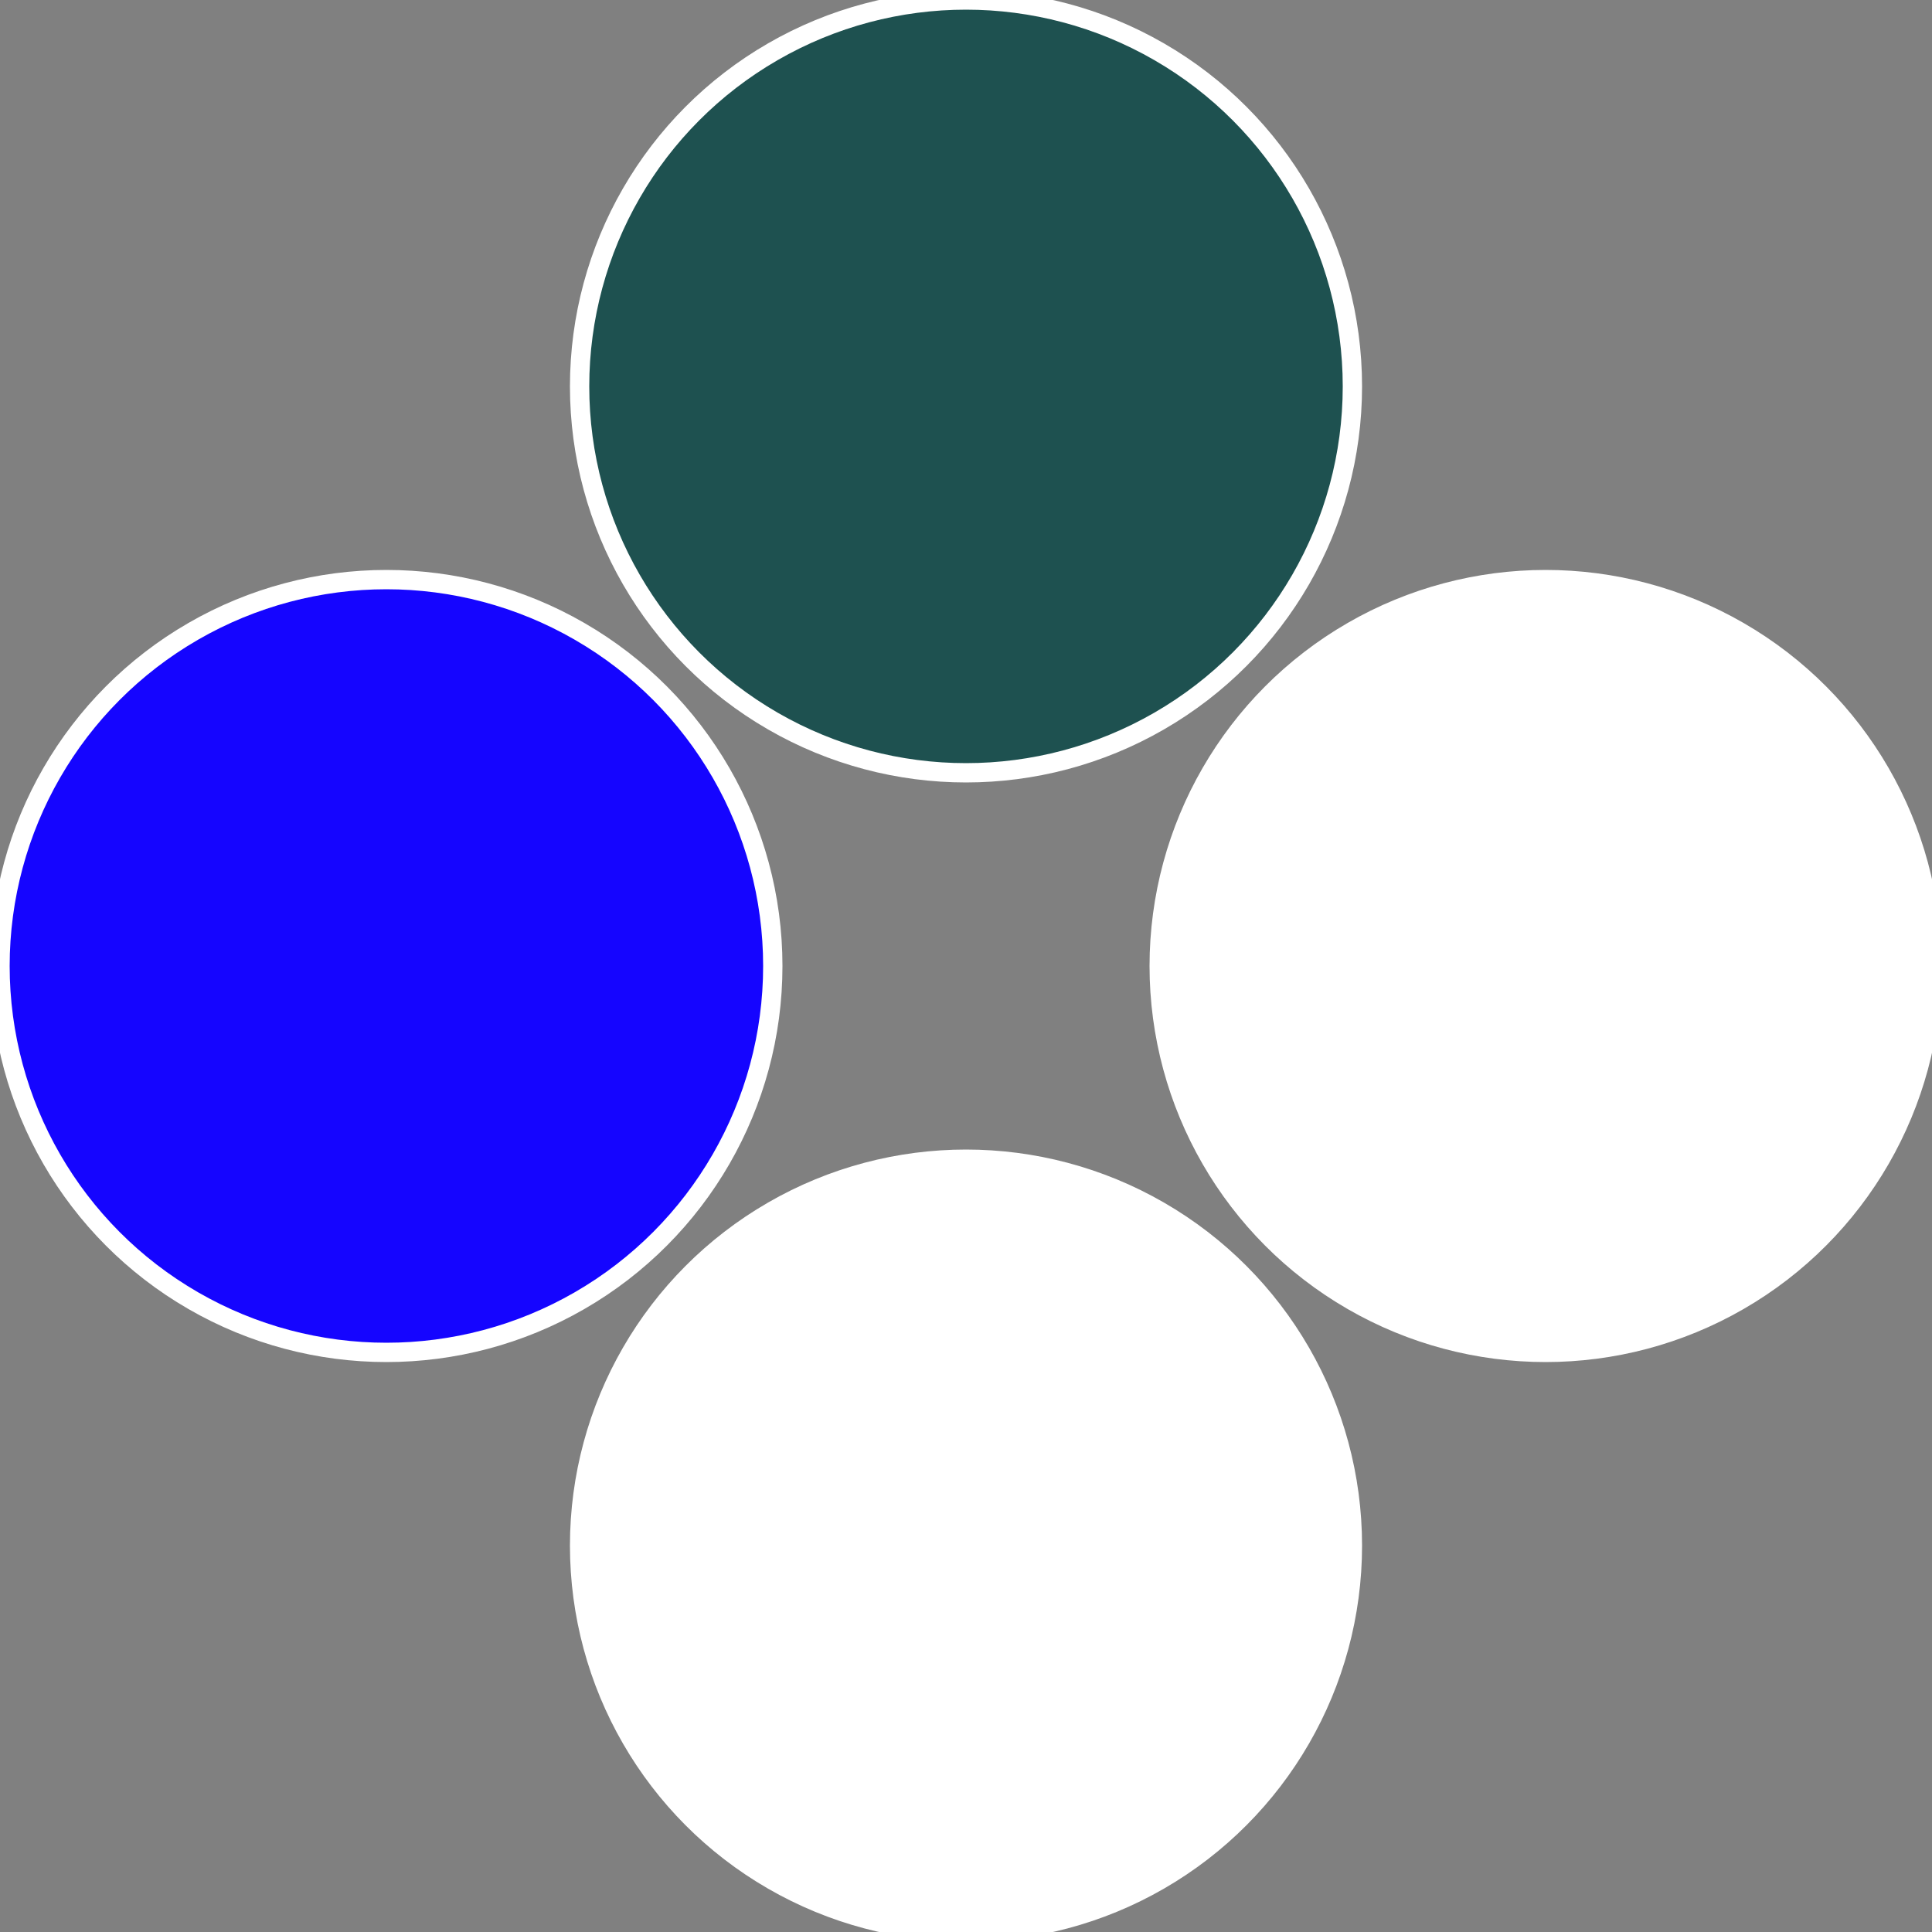
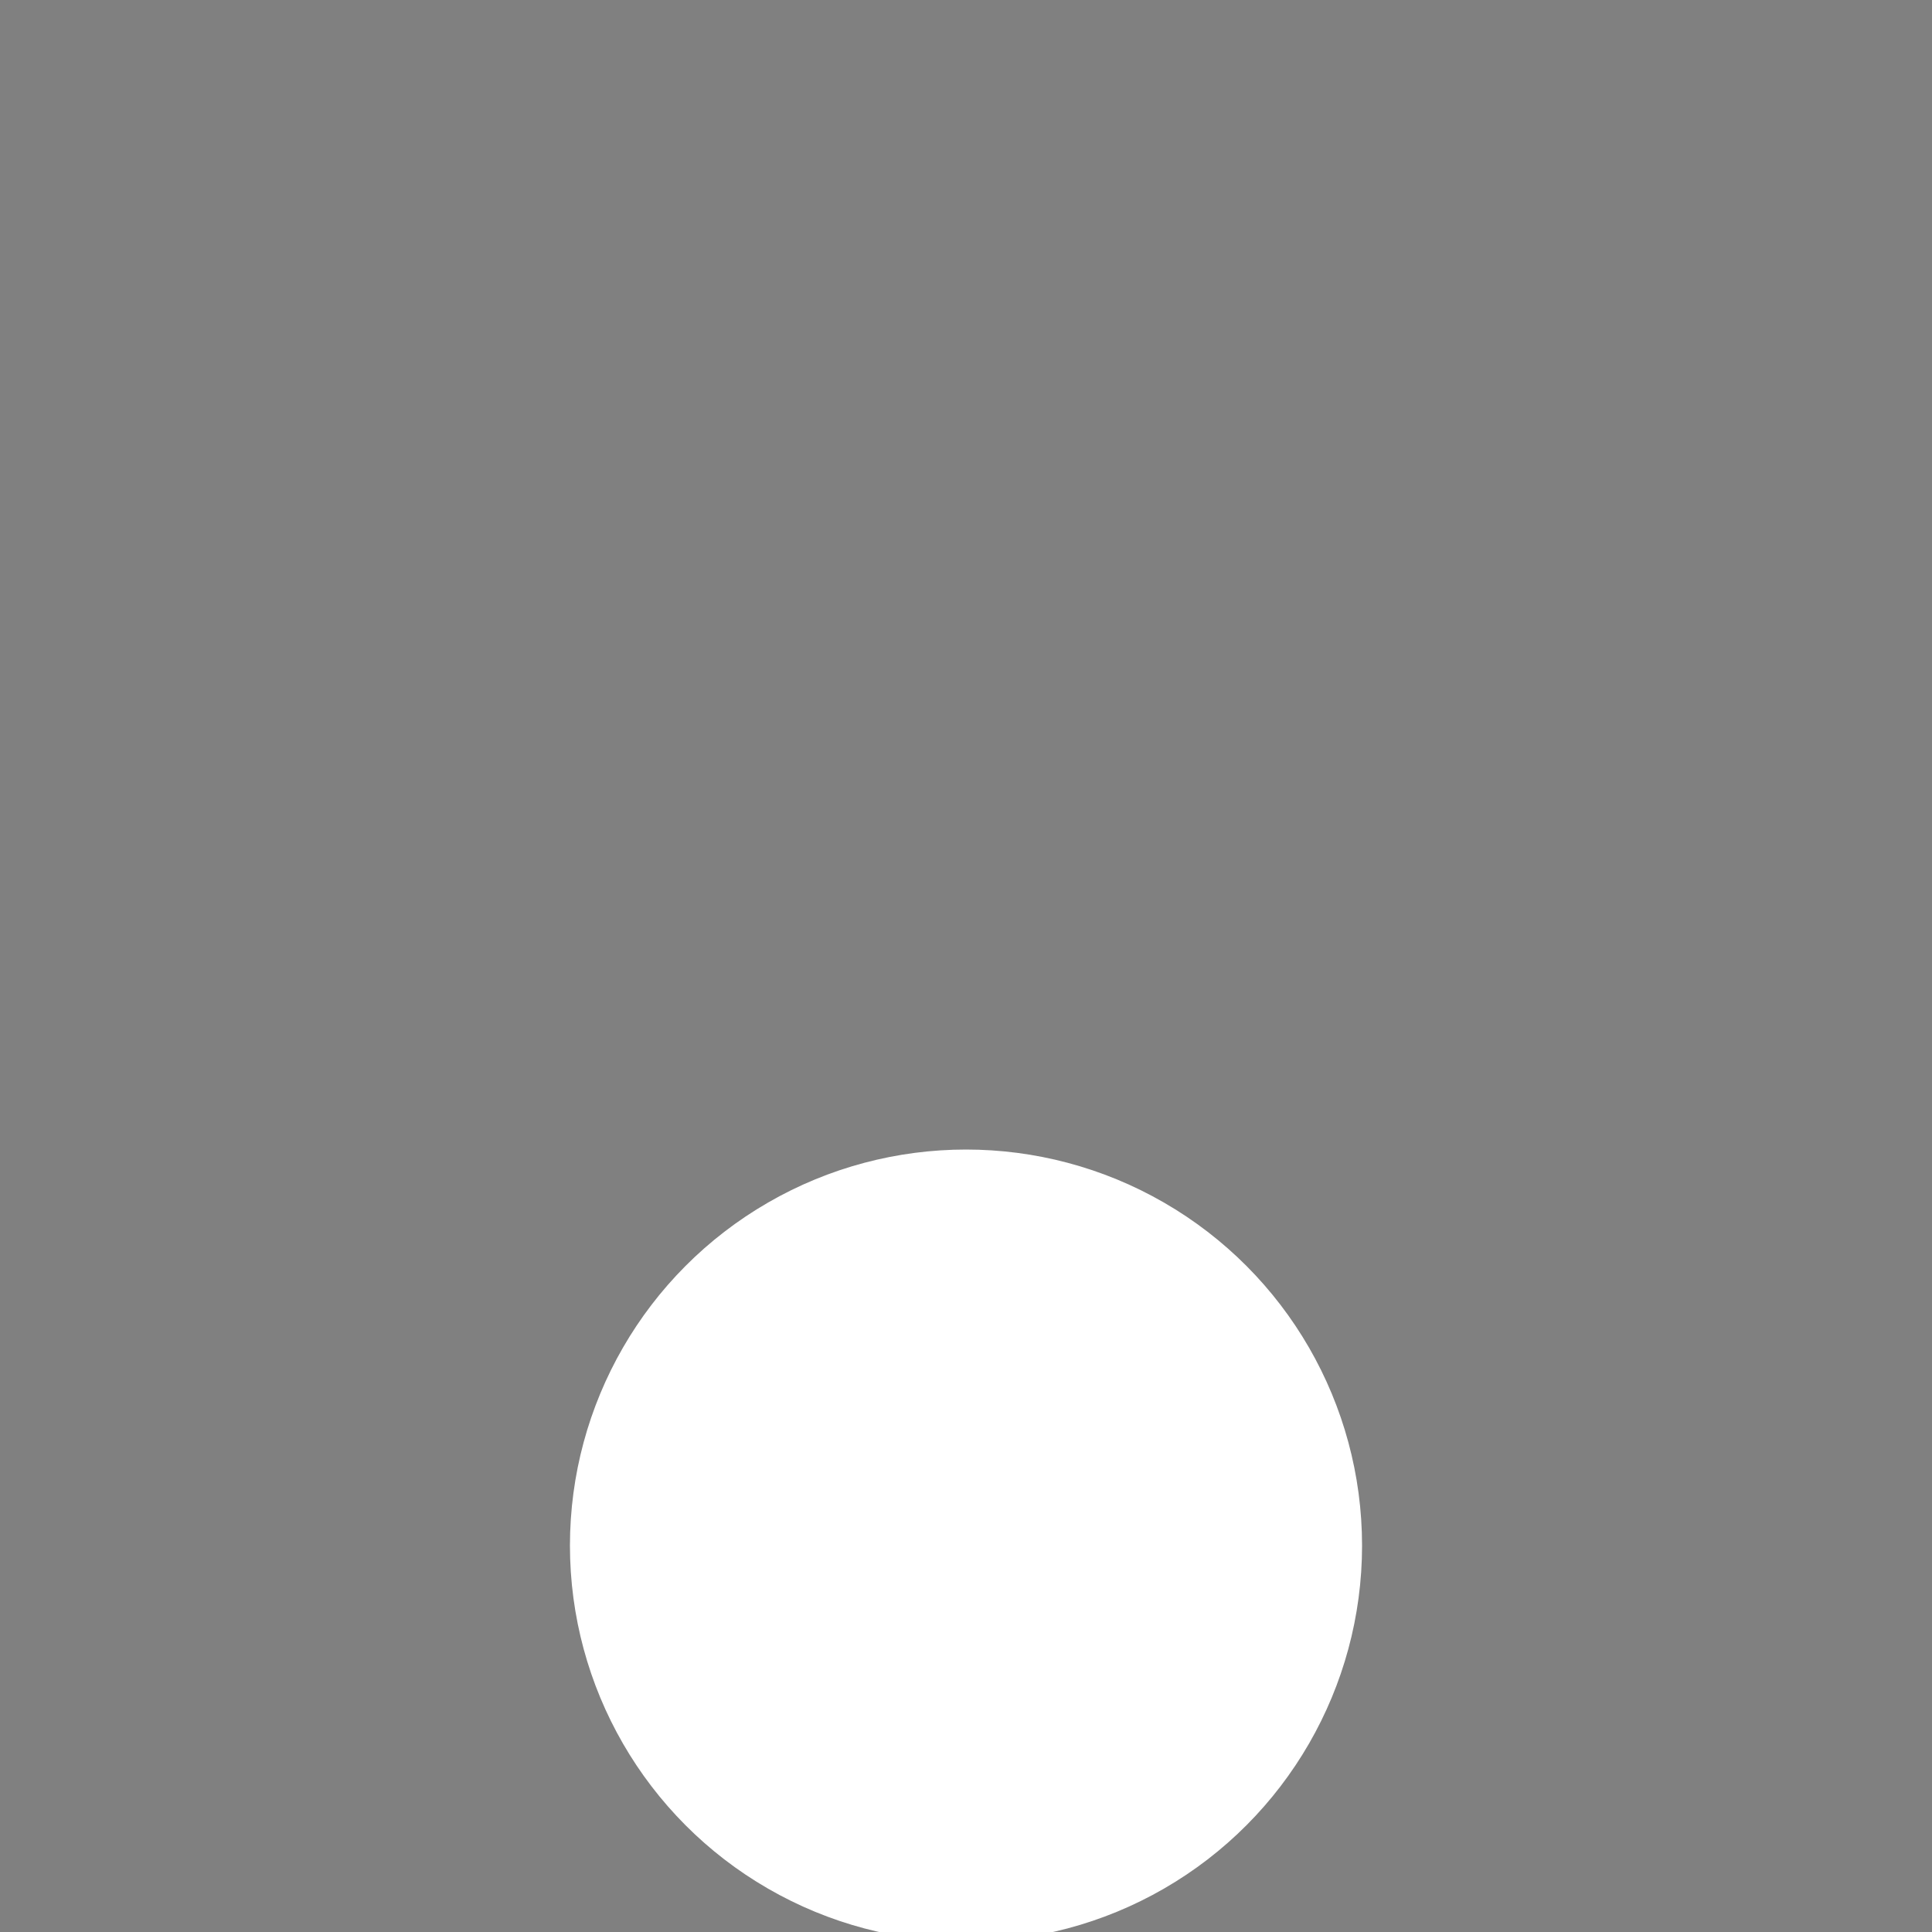
<svg xmlns="http://www.w3.org/2000/svg" width="500" height="500" viewBox="-1 -1 2 2">
  <rect x="-1" y="-1" width="2" height="2" fill="#808080" stroke="none" />
-   <circle cx="0.6" cy="0" r="0.4" fill="#ffffffffffffec091e41505" stroke="#fff" stroke-width="1%" />
  <circle cx="3.6739403974421E-17" cy="0.6" r="0.4" fill="#ffffffffffffff29ffffffffffffec091505" stroke="#fff" stroke-width="1%" />
-   <circle cx="-0.6" cy="7.3478807948841E-17" r="0.4" fill="#1505ffffffffffffff29ffffffffffffec09" stroke="#fff" stroke-width="1%" />
-   <circle cx="-1.1021821192326E-16" cy="-0.6" r="0.4" fill="#1e51505ffffffffffffec09" stroke="#fff" stroke-width="1%" />
</svg>